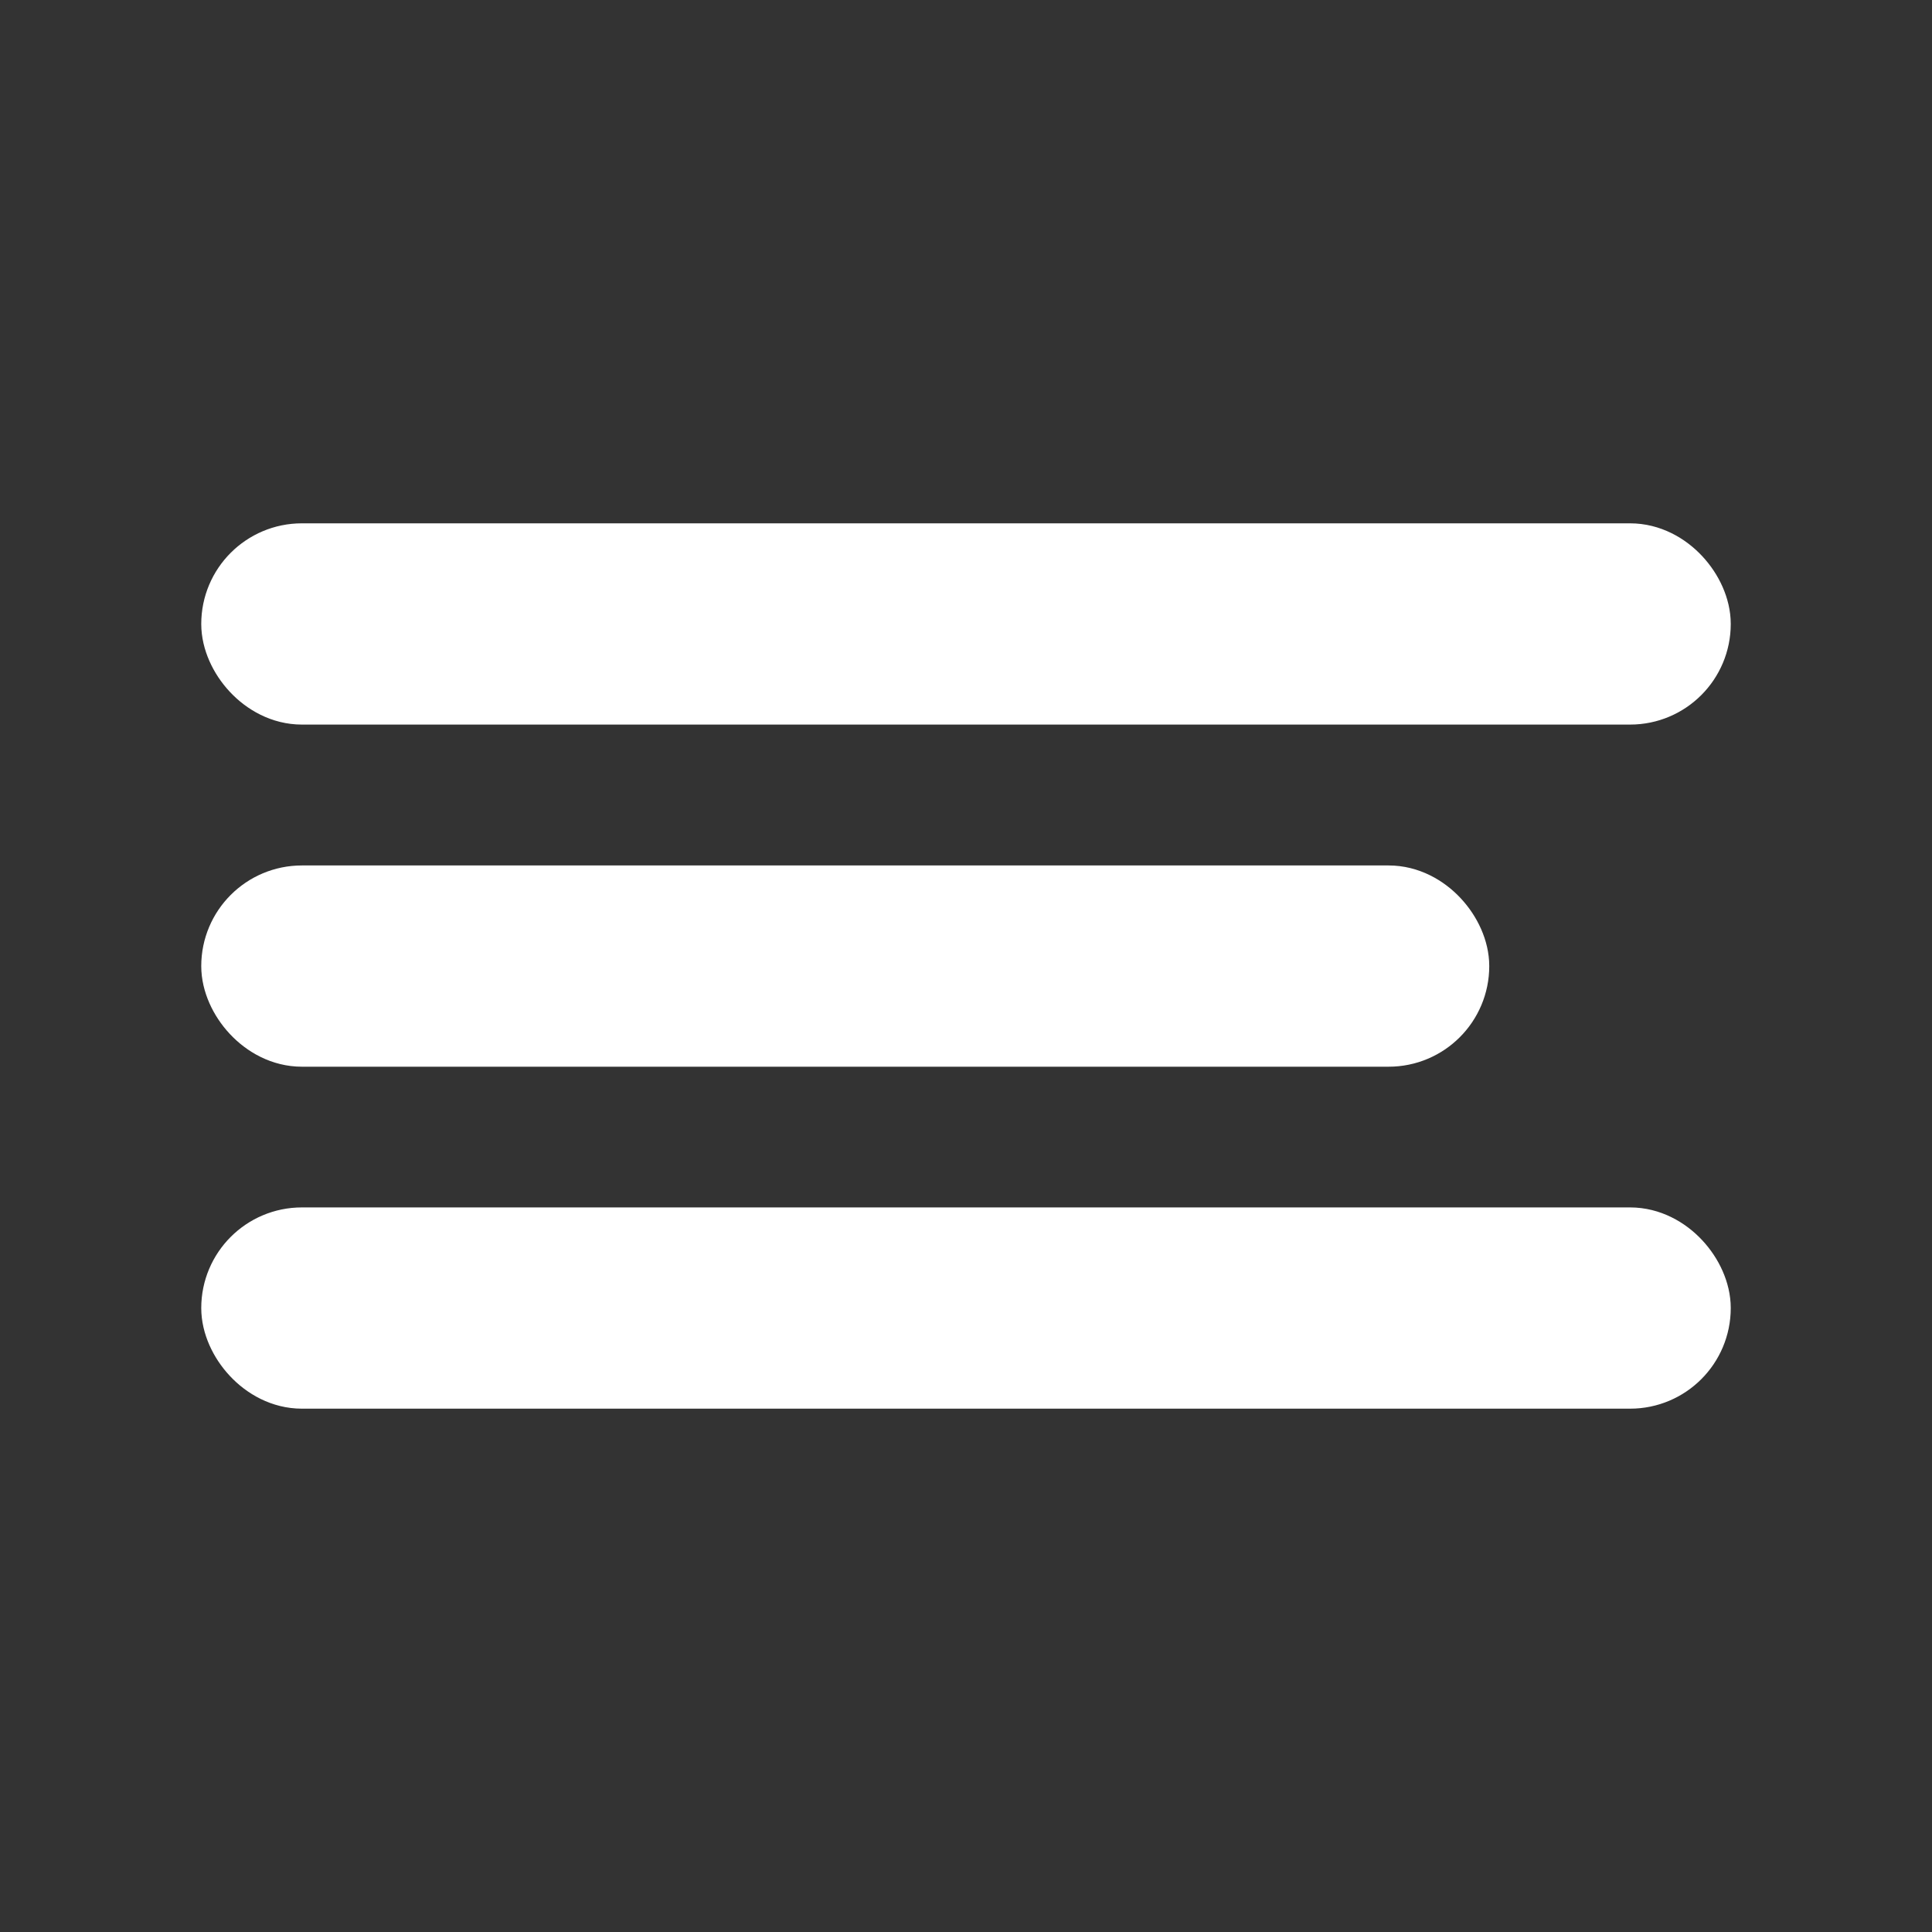
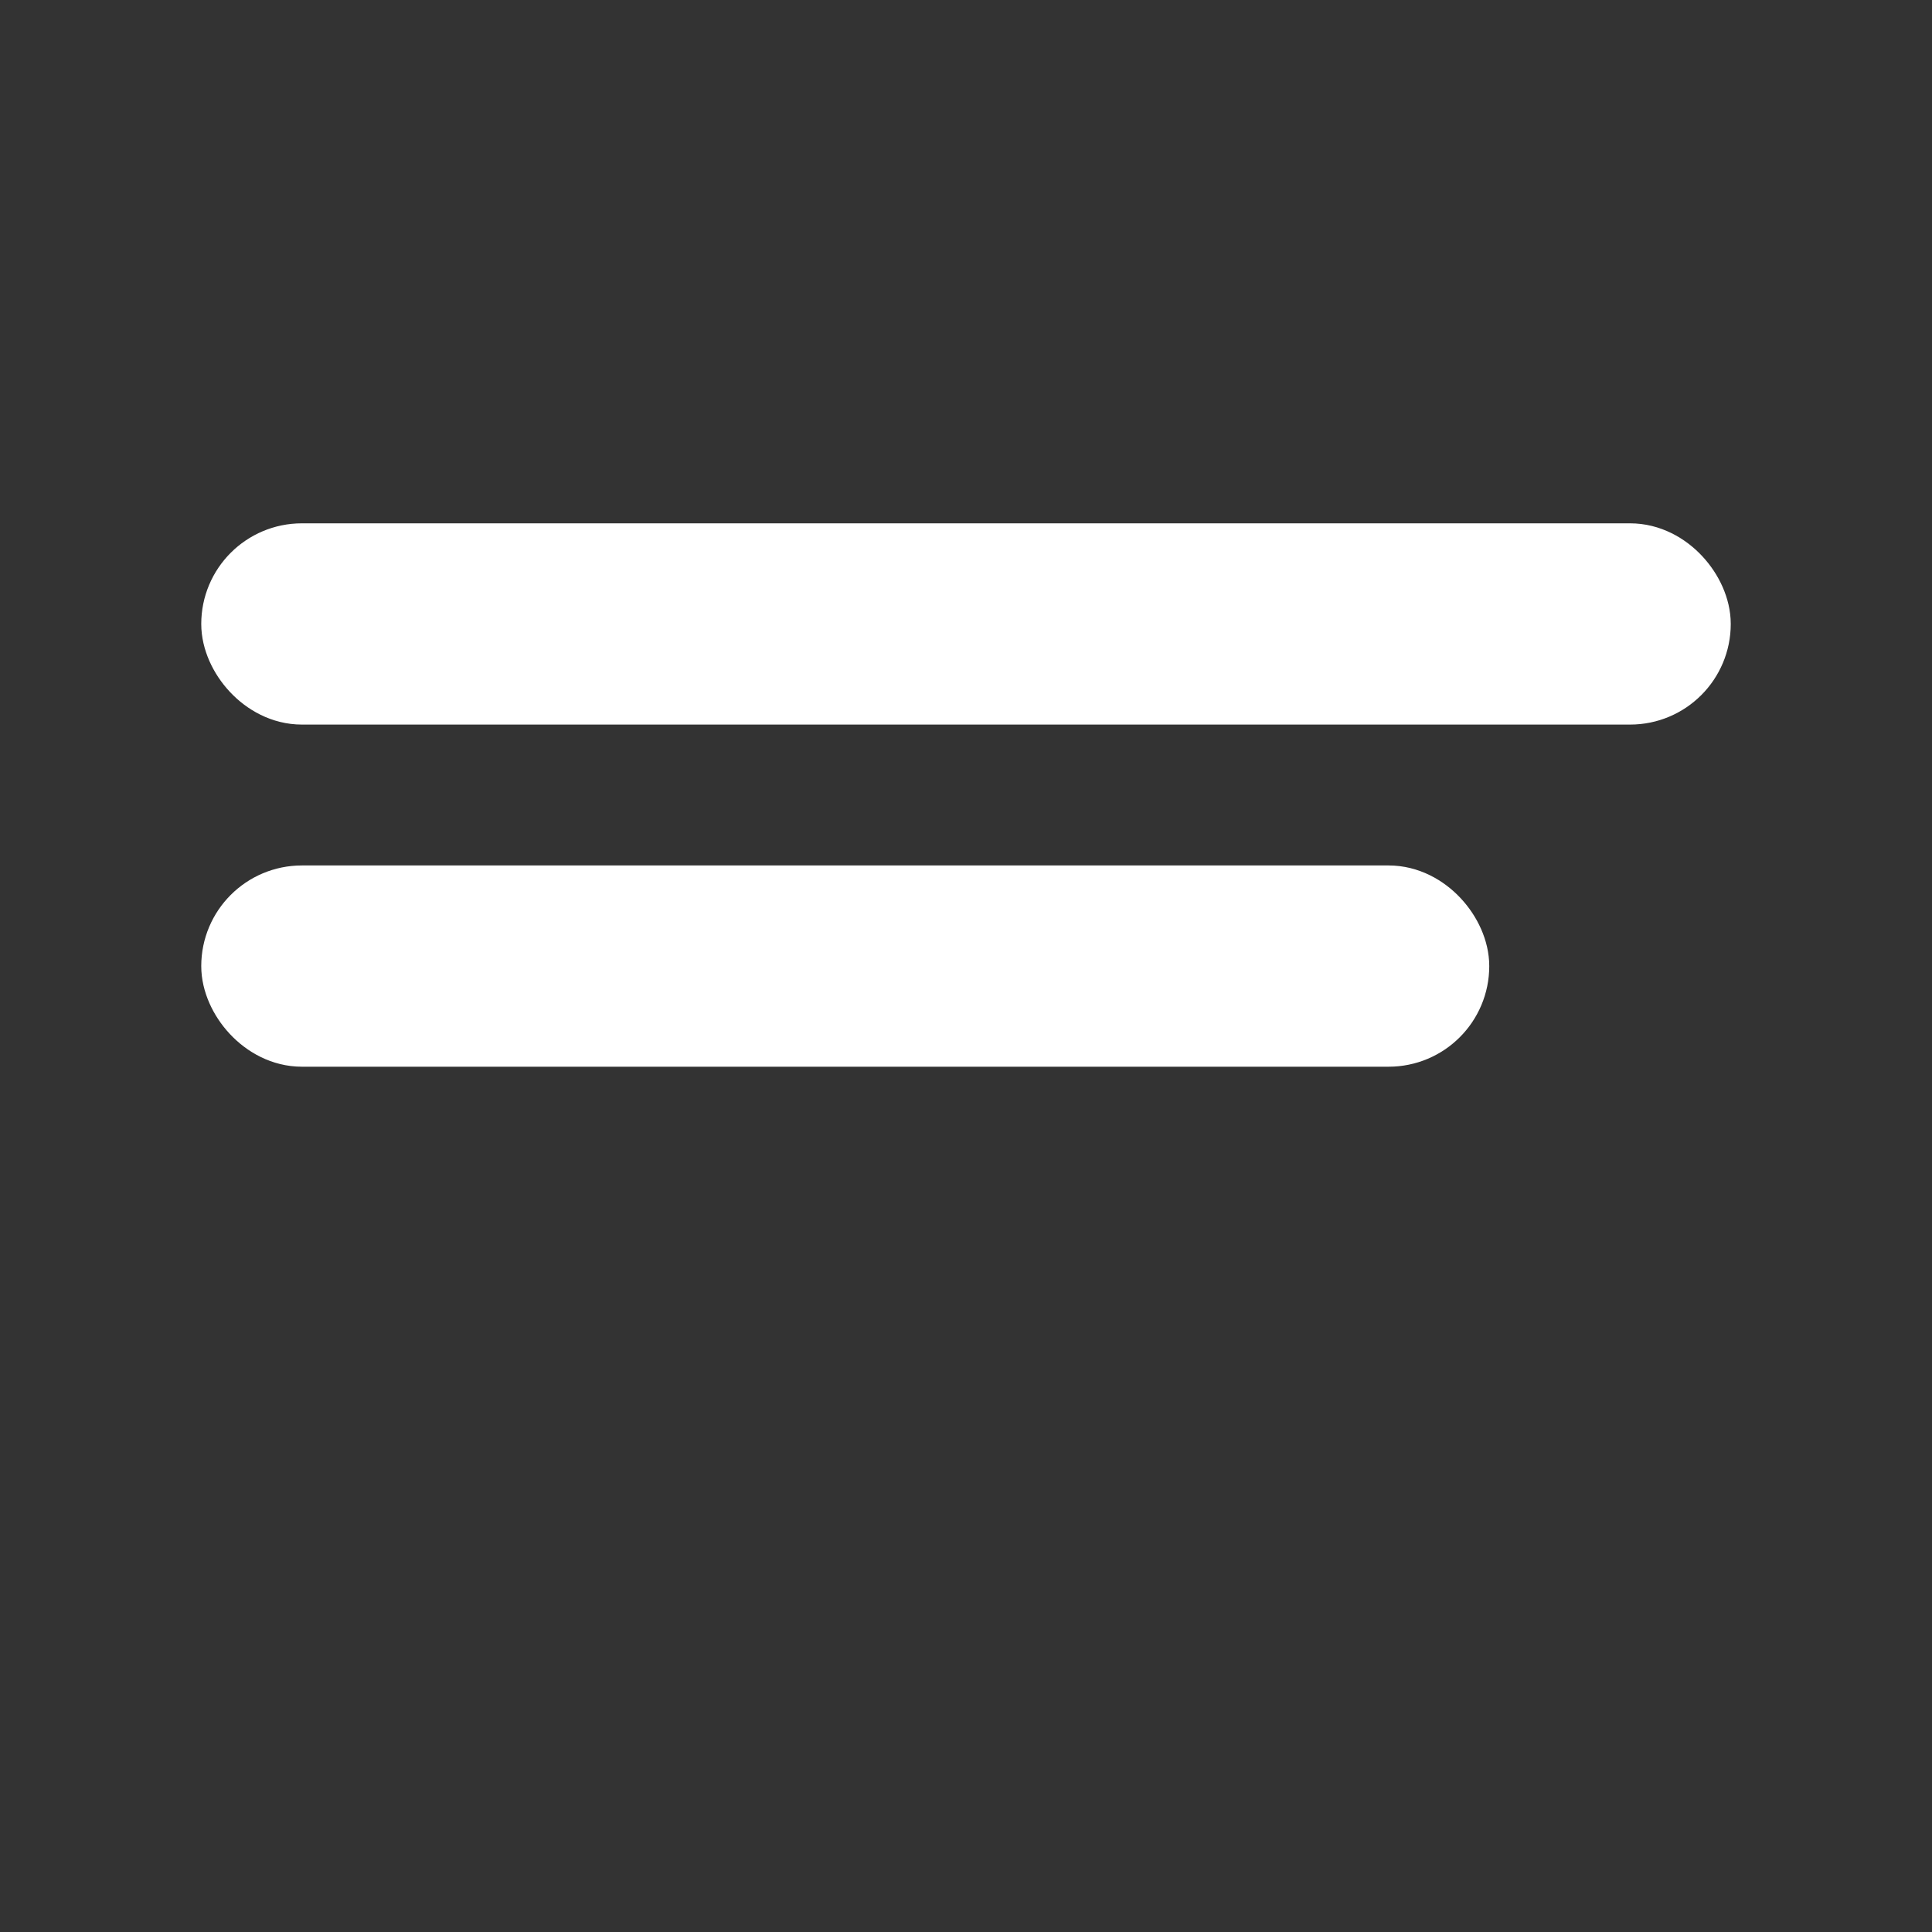
<svg xmlns="http://www.w3.org/2000/svg" width="800px" height="800px" viewBox="0 0 24 24" fill="none" stroke="#ffffff">
  <rect x="0" y="0" width="24" height="24" fill="#333333" stroke="none" />
  <g id="SVGRepo_bgCarrier" stroke-width="0" />
  <g id="SVGRepo_tracerCarrier" stroke-linecap="round" stroke-linejoin="round" />
  <g id="SVGRepo_iconCarrier">
    <rect x="3" y="7.001" width="18" height="1.5" rx="0.75" fill="#ffffff" />
    <rect x="3" y="11.251" width="15" height="1.5" rx="0.75" fill="#ffffff" />
-     <rect x="3" y="15.499" width="18" height="1.5" rx="0.75" fill="#ffffff" />
  </g>
</svg>